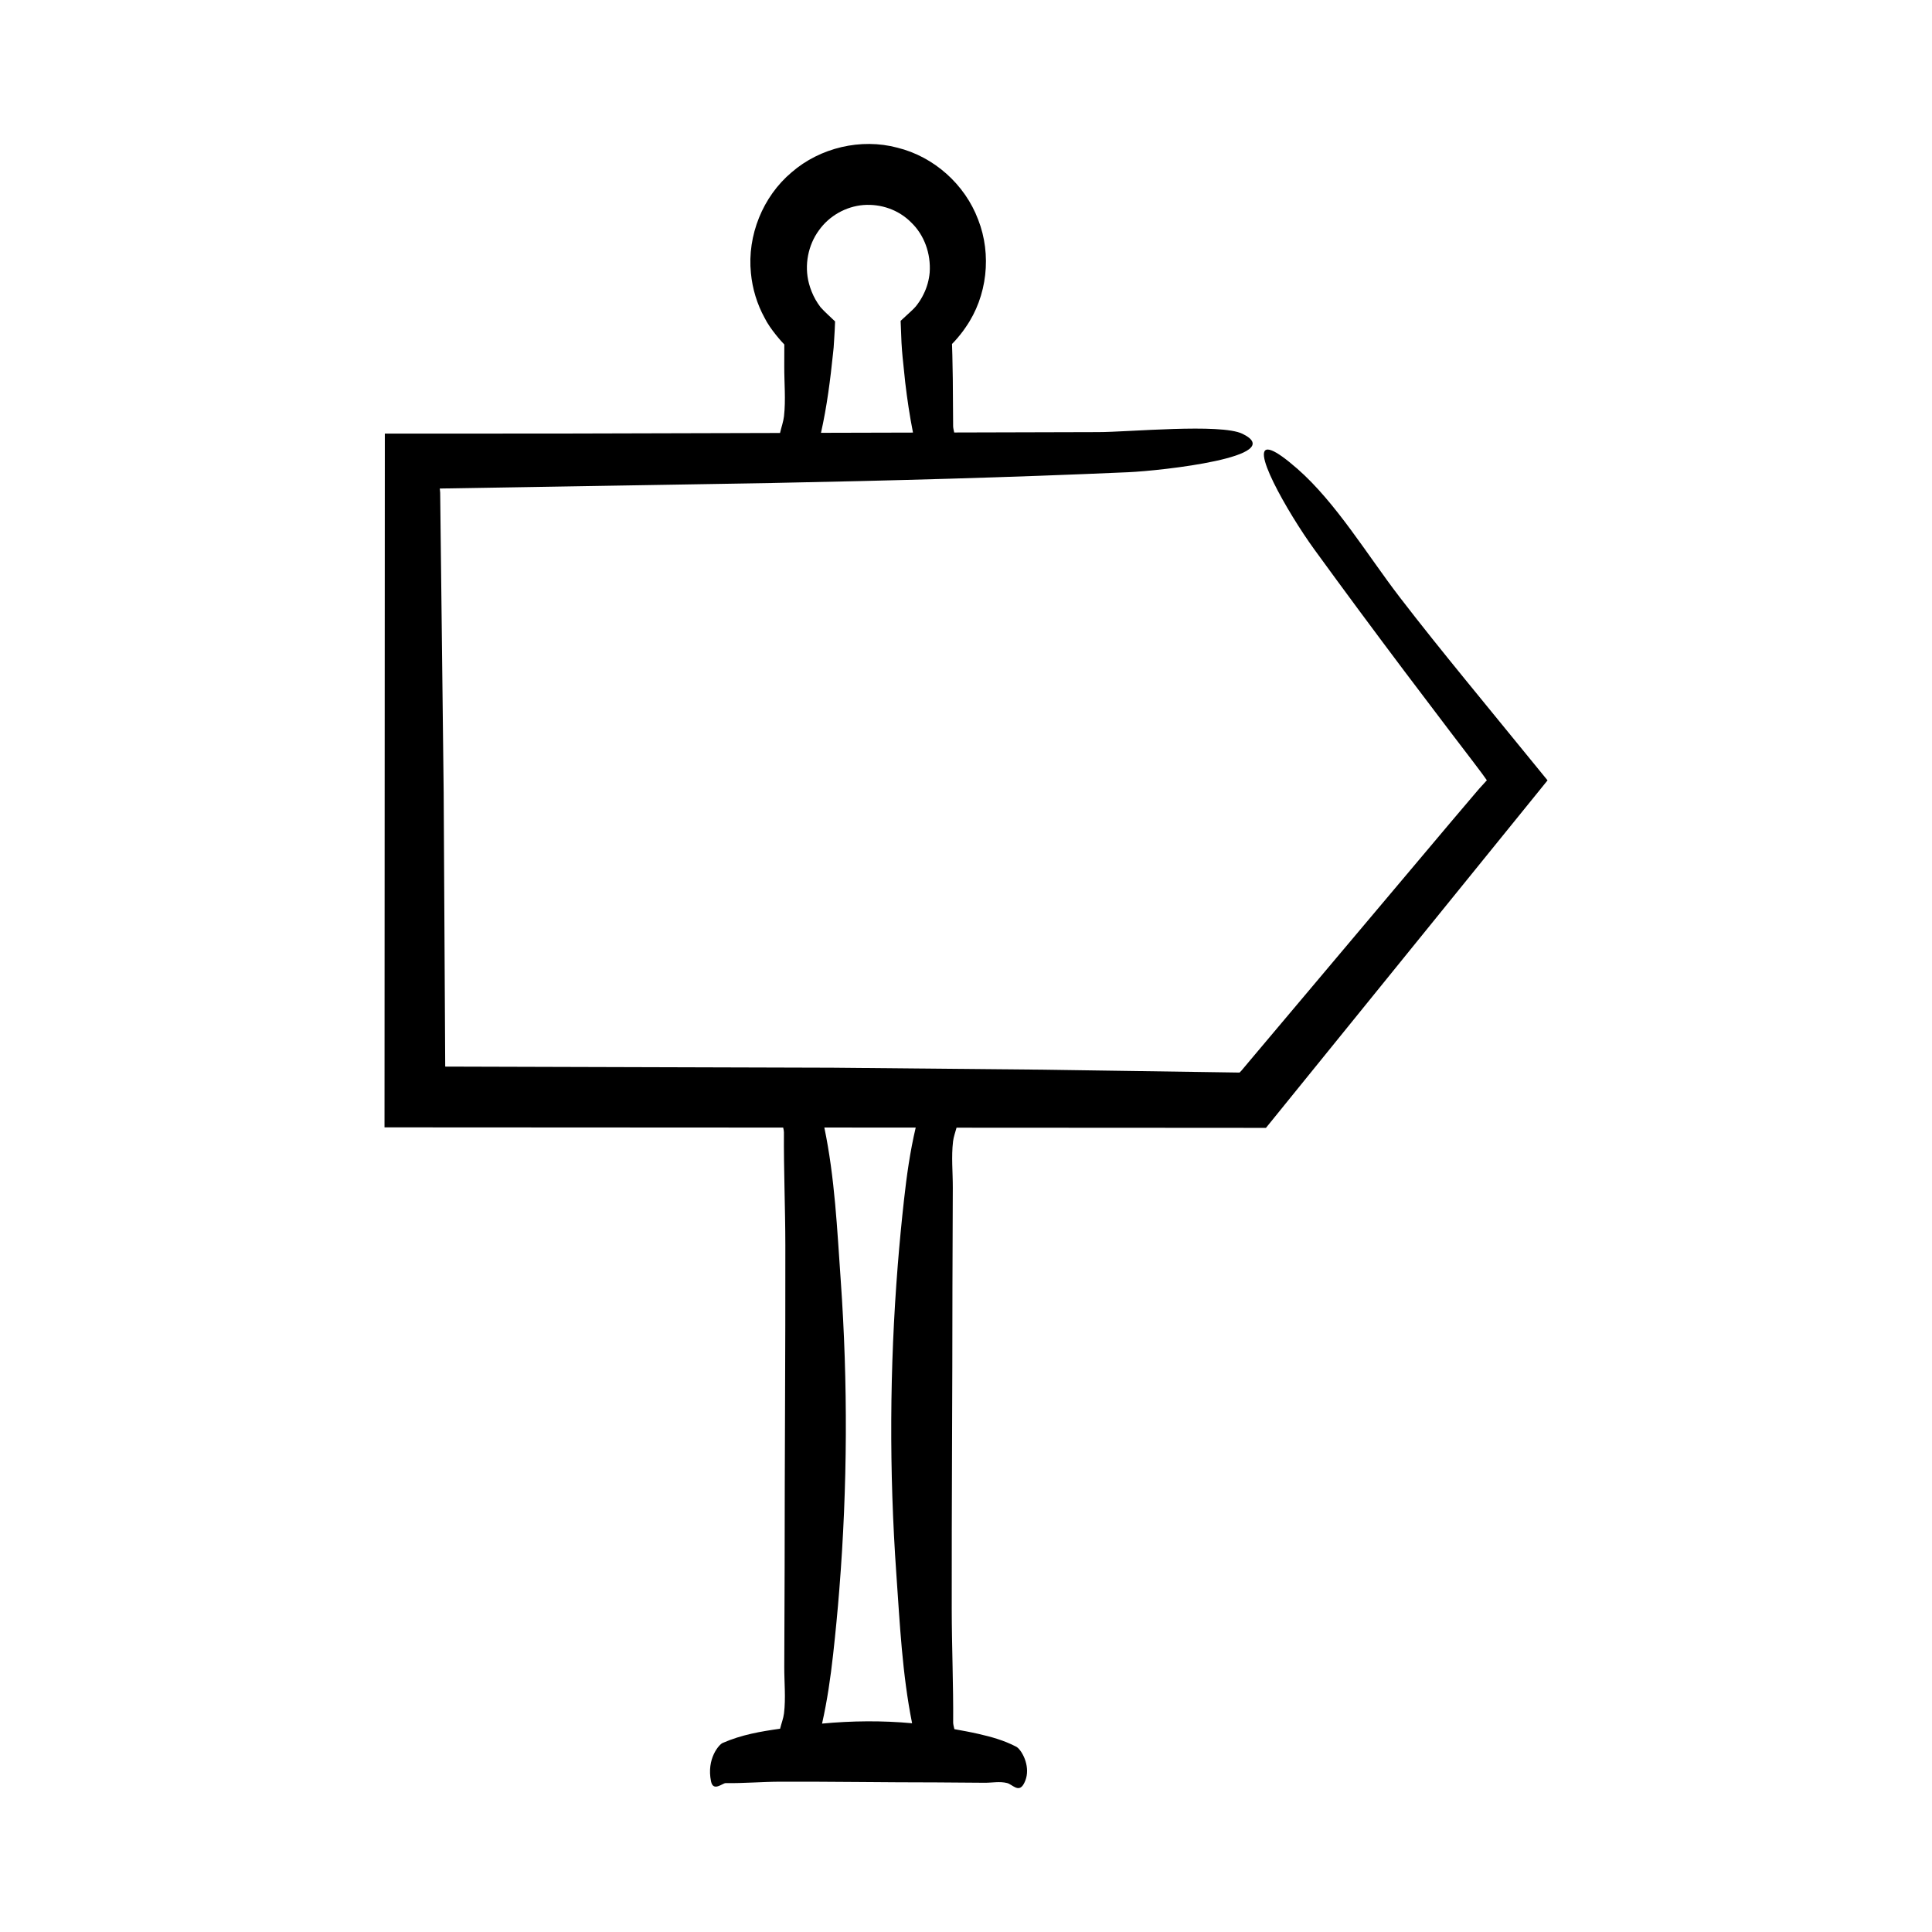
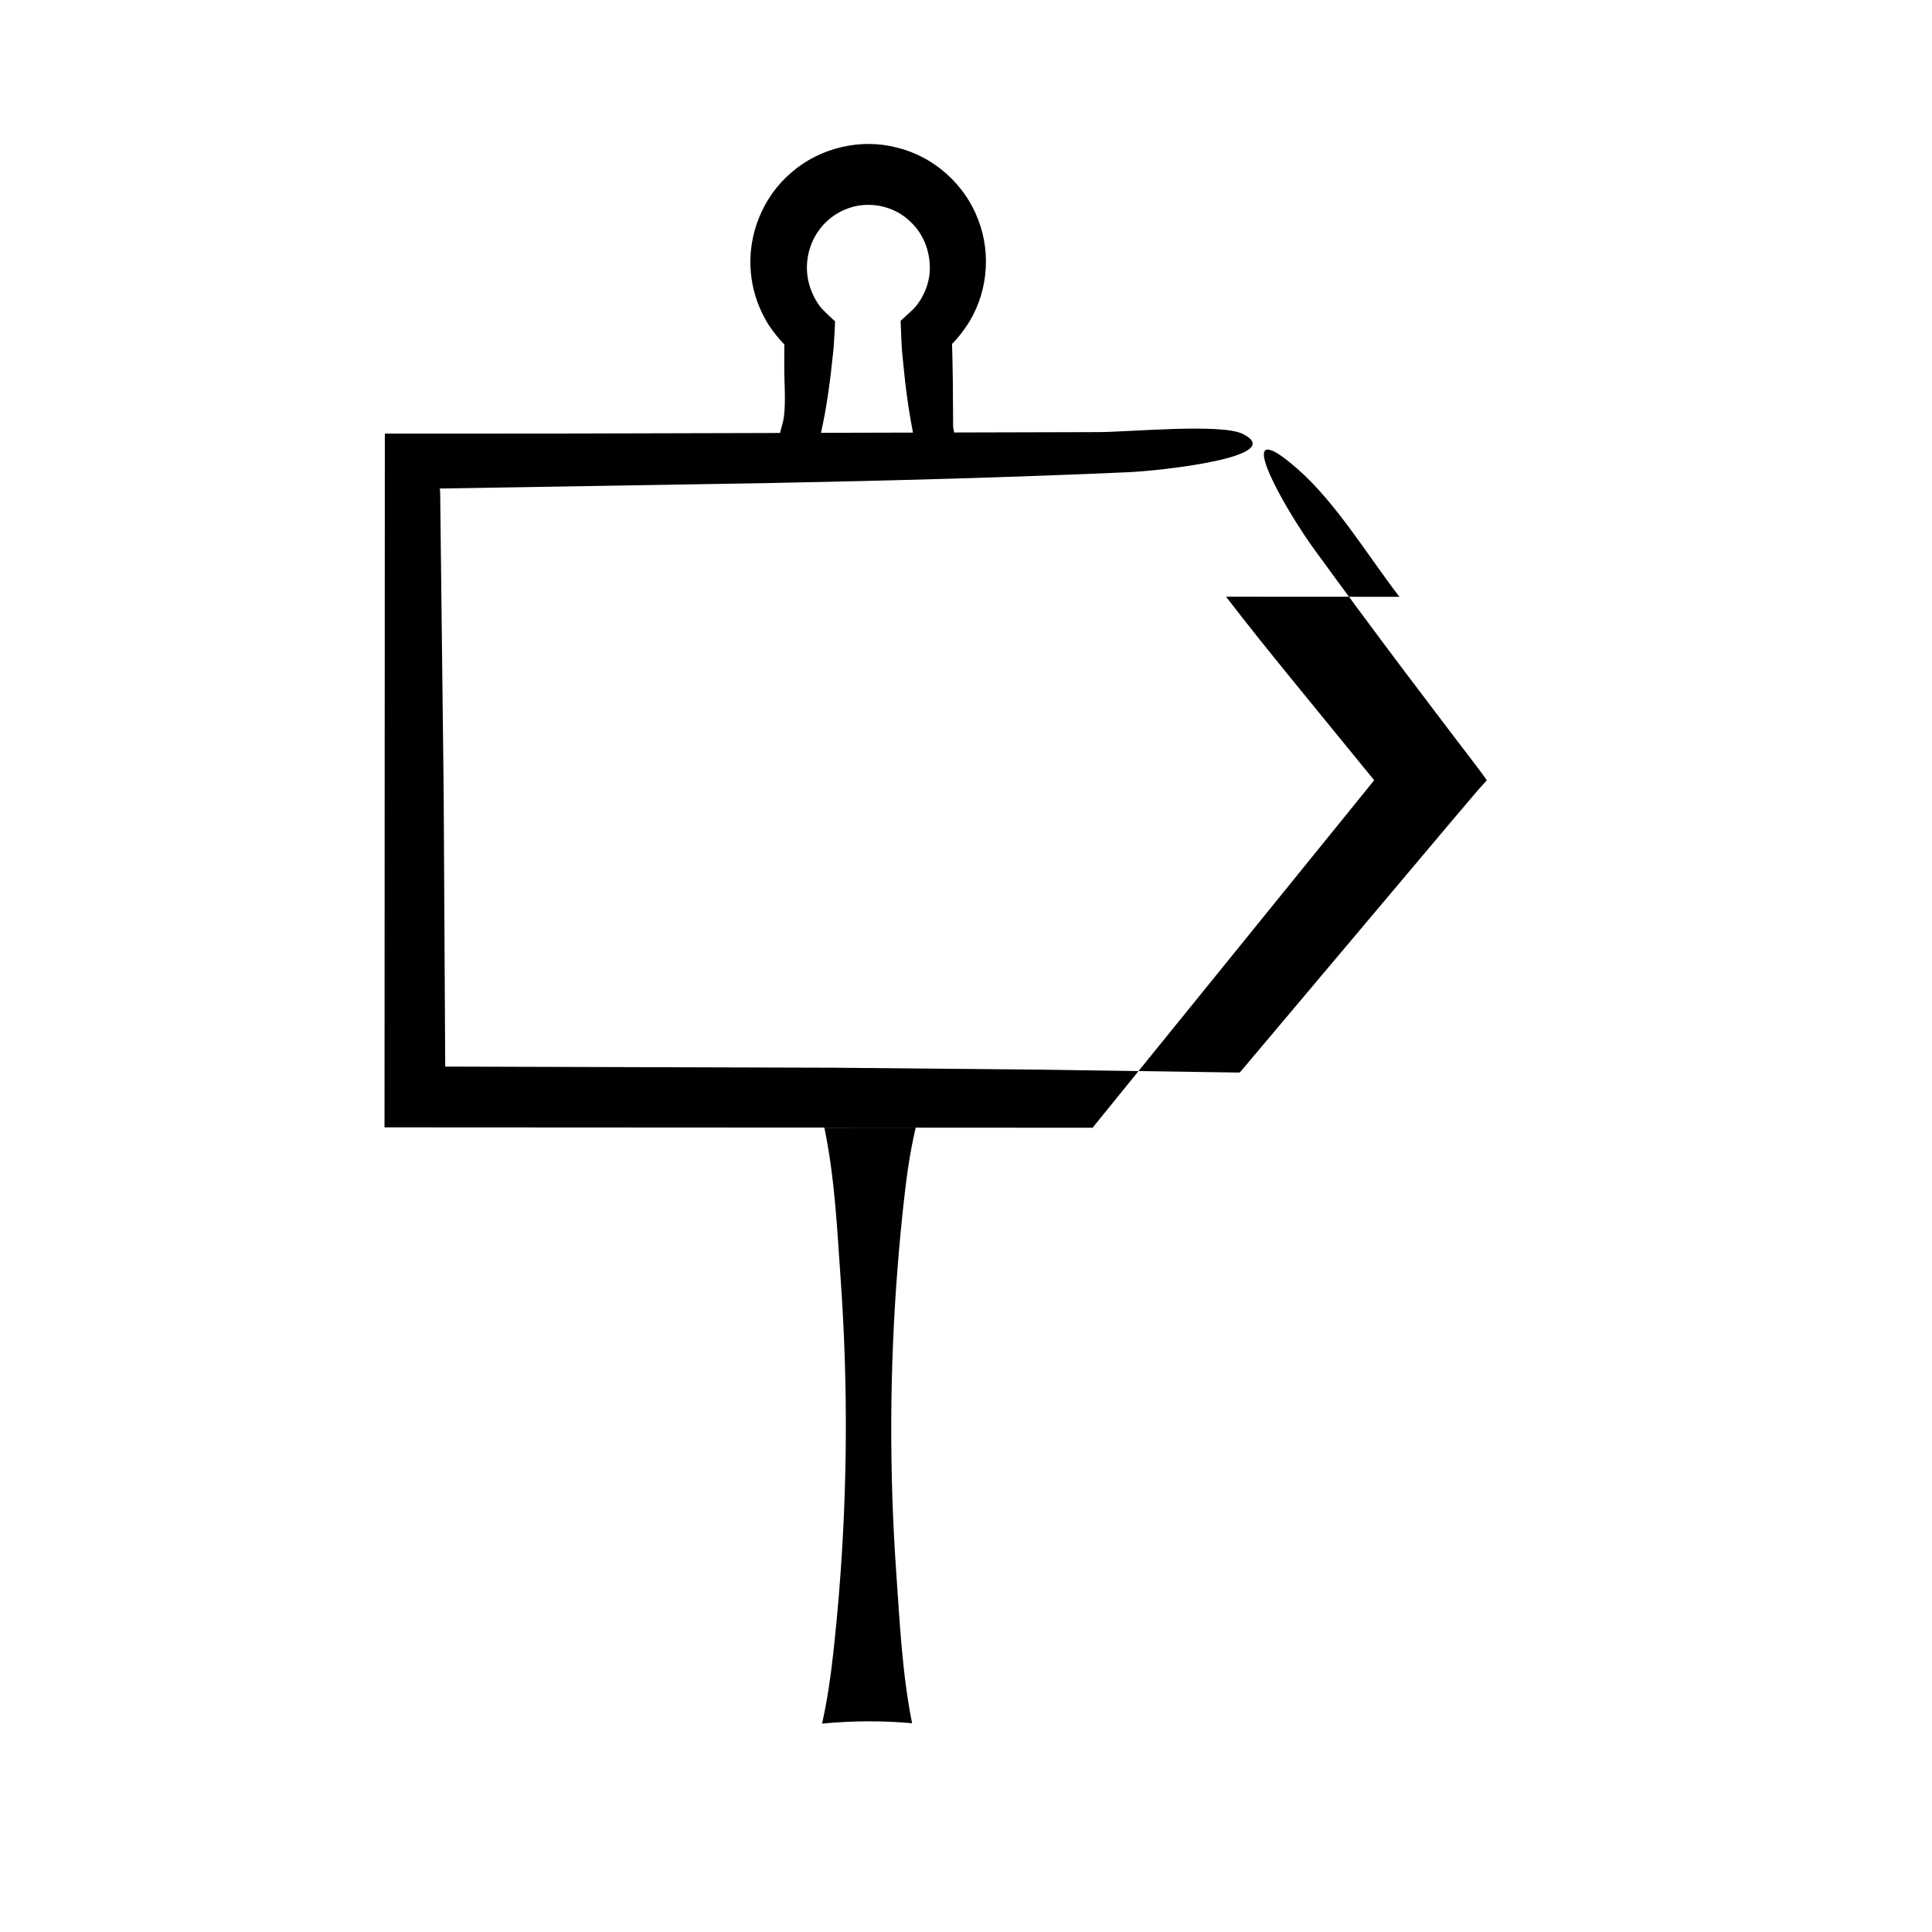
<svg xmlns="http://www.w3.org/2000/svg" fill="#000000" width="800px" height="800px" version="1.1" viewBox="144 144 512 512">
-   <path d="m514.86 302.16c-8.414-10.945-16.836-25.004-27.059-33.941-3.172-2.773-5.359-4.285-6.769-4.84-6.699-2.629 4.227 16.516 11.246 26.184 7.856 10.82 15.84 21.582 23.906 32.309l12.16 16.062 6.117 8.016 2.324 3.086 1.246 1.746-1.367 1.504-0.656 0.719-1.43 1.676-6.031 7.106-53.203 63.141-2.352 2.805-0.492 0.508-52.219-0.766-55.703-0.52-102.59-0.297-0.406-72.574-0.93-79.504-0.098-1.113c29.105-0.484 58.391-0.973 87.641-1.461 31.723-0.621 63.406-1.477 94.816-2.863 8.836-0.391 42.648-4.133 30.262-10.18-5.777-2.82-30.371-0.438-38.273-0.449l-38.129 0.102c-0.156-0.699-0.285-1.312-0.281-1.719l-0.09-12.5-0.117-6.25-0.09-2.988 0.75-0.789c1.035-1.152 2.016-2.356 2.879-3.648 5.727-8.195 6.93-19.246 3.305-28.504-3.496-9.328-11.707-16.695-21.426-19.082-9.629-2.57-20.453-0.023-28.004 6.519-7.652 6.426-11.809 16.758-10.797 26.715 0.387 4.144 1.629 8.238 3.633 11.879 1.441 2.961 4.746 6.602 5.219 7.039l-0.016 5.805c-0.016 4.387 0.422 8.848-0.07 13.223-0.156 1.398-0.703 2.91-1.051 4.426l-59.688 0.156-45.043 0.004-0.086 183.86 105.65 0.055c0.113 0.488 0.199 0.93 0.199 1.23-0.07 9.992 0.363 19.988 0.375 29.98 0.039 28.473-0.188 56.941-0.188 85.414-0.031 8.766-0.062 17.531-0.094 26.301-0.016 4.086 0.422 8.238-0.07 12.316-0.156 1.289-0.691 2.676-1.039 4.07-5.09 0.715-10.203 1.574-15.246 3.785-0.891 0.391-4.301 4.133-3.051 10.18 0.582 2.82 3.062 0.438 3.859 0.449 4.84 0.07 9.68-0.363 14.52-0.375 13.789-0.039 27.578 0.188 41.367 0.188 4.246 0.031 8.492 0.062 12.738 0.094 1.977 0.016 3.988-0.422 5.965 0.07 1.391 0.348 3.027 2.641 4.379 0.316 0.418-0.723 0.676-1.469 0.809-2.219 0.633-3.555-1.562-7.102-2.766-7.727-3.316-1.723-6.652-2.621-9.992-3.387-2.129-0.488-4.262-0.875-6.394-1.258-0.18-0.73-0.324-1.363-0.32-1.773 0.07-9.992-0.363-19.988-0.379-29.98-0.039-28.473 0.188-56.941 0.188-85.414 0.031-8.766 0.062-17.531 0.094-26.301 0.016-4.086-0.422-8.238 0.07-12.316 0.137-1.148 0.582-2.375 0.922-3.613l58.492 0.031 23.504 0.016 71.516-88.25c1.031-1.273 2.062-2.551 3.109-3.844-7.191-8.809-14.438-17.684-21.676-26.551-5.969-7.328-11.883-14.672-17.578-22.086zm-153.86-97.086c2.769-3.922 7.223-6.363 11.801-6.738 4.641-0.352 9.344 1.238 12.691 4.637 3.426 3.285 5.231 8.207 4.883 13.242-0.176 1.93-0.688 3.875-1.594 5.699-0.441 0.918-0.973 1.809-1.594 2.648-0.148 0.219-0.305 0.418-0.48 0.629-0.383 0.453-0.848 0.902-1.309 1.324l-2.723 2.516 0.23 5.793 0.141 2.113 0.148 1.68 0.695 6.711c0.523 4.453 1.188 8.895 2.059 13.312l-24.379 0.062c1.582-7.035 2.477-14.105 3.207-21.18l0.145-1.406 0.141-2.172c0.078-1.555 0.215-3.172 0.242-4.762-1.25-1.223-2.676-2.438-3.871-3.789-0.512-0.656-0.91-1.316-1.316-1.992-0.766-1.363-1.34-2.793-1.727-4.238-1.324-4.945-0.188-10.262 2.609-14.09zm20.543 356.12c0.926 13.121 1.551 26.406 4.172 39.484-7.953-0.73-15.91-0.656-23.863 0.094 1.379-6.102 2.254-12.23 2.938-18.363 0.637-5.727 1.184-11.457 1.641-17.191 2.172-27.297 2.297-54.633 0.371-81.934-0.949-13.449-1.551-27.078-4.344-40.477l24.215 0.012c-1.508 6.394-2.398 12.824-3.113 19.25-0.637 5.727-1.184 11.457-1.641 17.191-2.176 27.297-2.301 54.633-0.375 81.934z" />
+   <path d="m514.86 302.16c-8.414-10.945-16.836-25.004-27.059-33.941-3.172-2.773-5.359-4.285-6.769-4.84-6.699-2.629 4.227 16.516 11.246 26.184 7.856 10.82 15.84 21.582 23.906 32.309l12.16 16.062 6.117 8.016 2.324 3.086 1.246 1.746-1.367 1.504-0.656 0.719-1.43 1.676-6.031 7.106-53.203 63.141-2.352 2.805-0.492 0.508-52.219-0.766-55.703-0.52-102.59-0.297-0.406-72.574-0.93-79.504-0.098-1.113c29.105-0.484 58.391-0.973 87.641-1.461 31.723-0.621 63.406-1.477 94.816-2.863 8.836-0.391 42.648-4.133 30.262-10.18-5.777-2.82-30.371-0.438-38.273-0.449l-38.129 0.102c-0.156-0.699-0.285-1.312-0.281-1.719l-0.09-12.5-0.117-6.25-0.09-2.988 0.75-0.789c1.035-1.152 2.016-2.356 2.879-3.648 5.727-8.195 6.93-19.246 3.305-28.504-3.496-9.328-11.707-16.695-21.426-19.082-9.629-2.57-20.453-0.023-28.004 6.519-7.652 6.426-11.809 16.758-10.797 26.715 0.387 4.144 1.629 8.238 3.633 11.879 1.441 2.961 4.746 6.602 5.219 7.039l-0.016 5.805c-0.016 4.387 0.422 8.848-0.07 13.223-0.156 1.398-0.703 2.91-1.051 4.426l-59.688 0.156-45.043 0.004-0.086 183.86 105.65 0.055l58.492 0.031 23.504 0.016 71.516-88.25c1.031-1.273 2.062-2.551 3.109-3.844-7.191-8.809-14.438-17.684-21.676-26.551-5.969-7.328-11.883-14.672-17.578-22.086zm-153.86-97.086c2.769-3.922 7.223-6.363 11.801-6.738 4.641-0.352 9.344 1.238 12.691 4.637 3.426 3.285 5.231 8.207 4.883 13.242-0.176 1.93-0.688 3.875-1.594 5.699-0.441 0.918-0.973 1.809-1.594 2.648-0.148 0.219-0.305 0.418-0.48 0.629-0.383 0.453-0.848 0.902-1.309 1.324l-2.723 2.516 0.23 5.793 0.141 2.113 0.148 1.68 0.695 6.711c0.523 4.453 1.188 8.895 2.059 13.312l-24.379 0.062c1.582-7.035 2.477-14.105 3.207-21.18l0.145-1.406 0.141-2.172c0.078-1.555 0.215-3.172 0.242-4.762-1.25-1.223-2.676-2.438-3.871-3.789-0.512-0.656-0.91-1.316-1.316-1.992-0.766-1.363-1.34-2.793-1.727-4.238-1.324-4.945-0.188-10.262 2.609-14.09zm20.543 356.12c0.926 13.121 1.551 26.406 4.172 39.484-7.953-0.73-15.91-0.656-23.863 0.094 1.379-6.102 2.254-12.23 2.938-18.363 0.637-5.727 1.184-11.457 1.641-17.191 2.172-27.297 2.297-54.633 0.371-81.934-0.949-13.449-1.551-27.078-4.344-40.477l24.215 0.012c-1.508 6.394-2.398 12.824-3.113 19.25-0.637 5.727-1.184 11.457-1.641 17.191-2.176 27.297-2.301 54.633-0.375 81.934z" />
</svg>